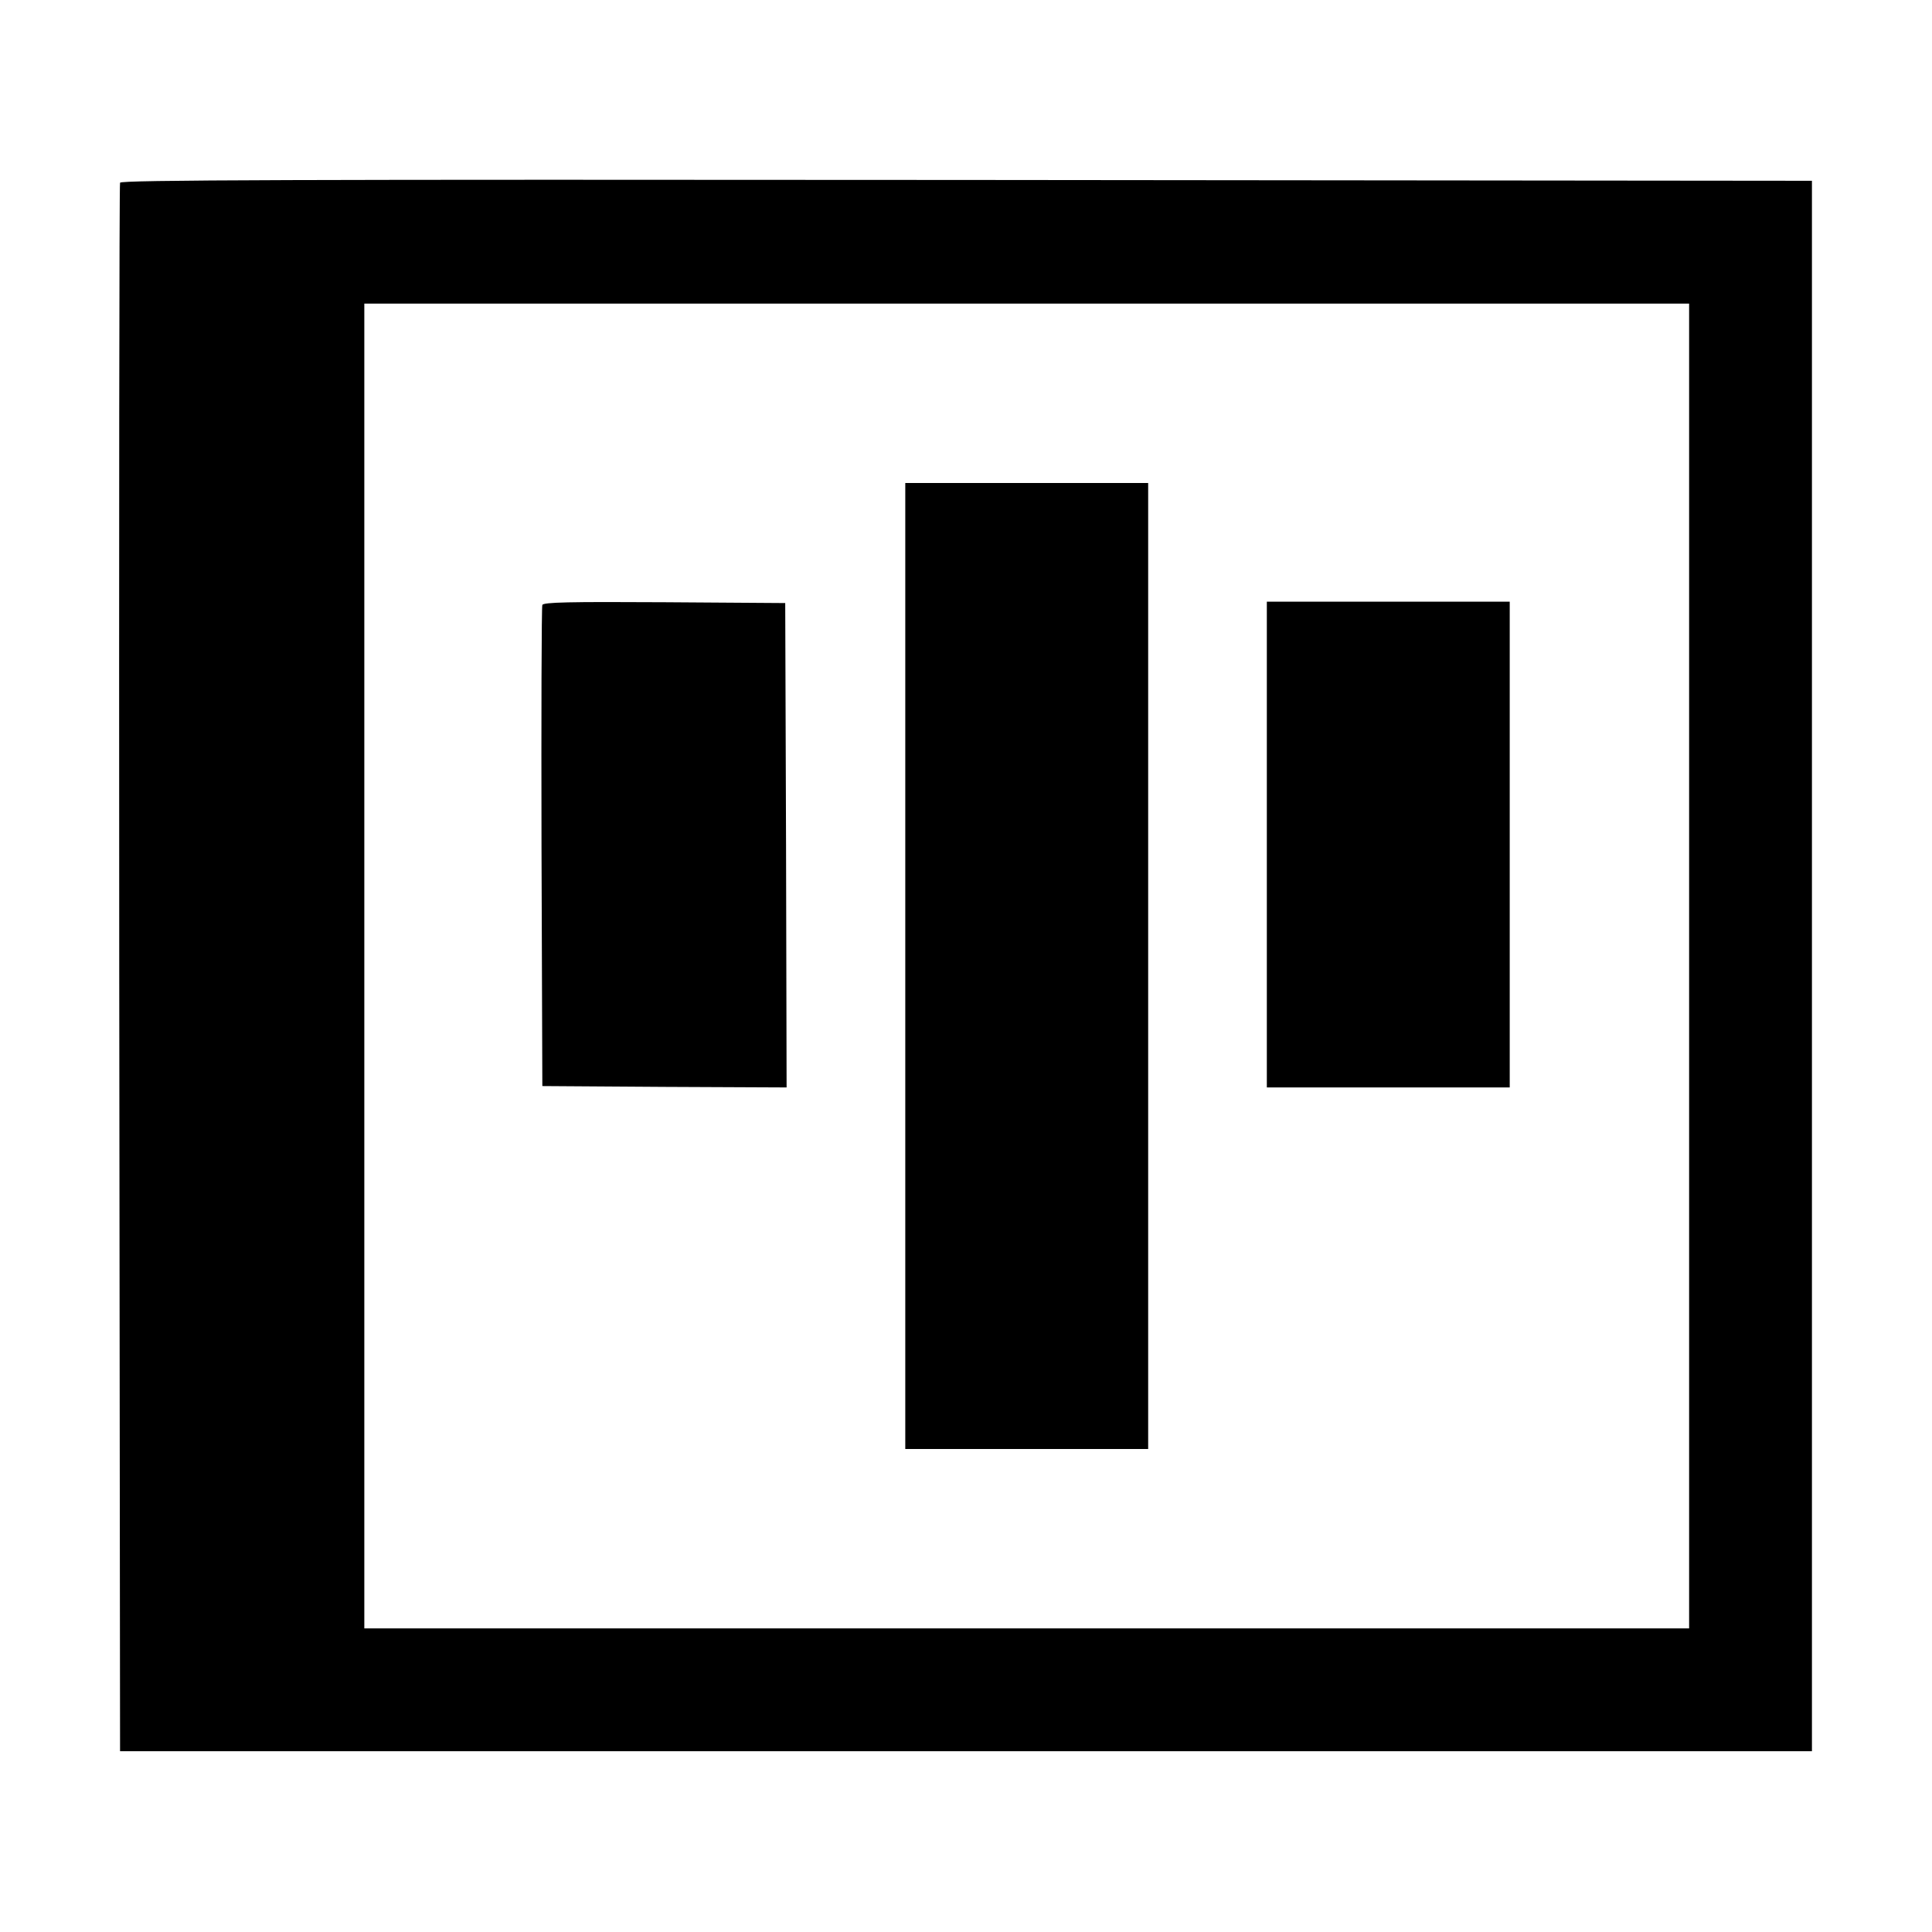
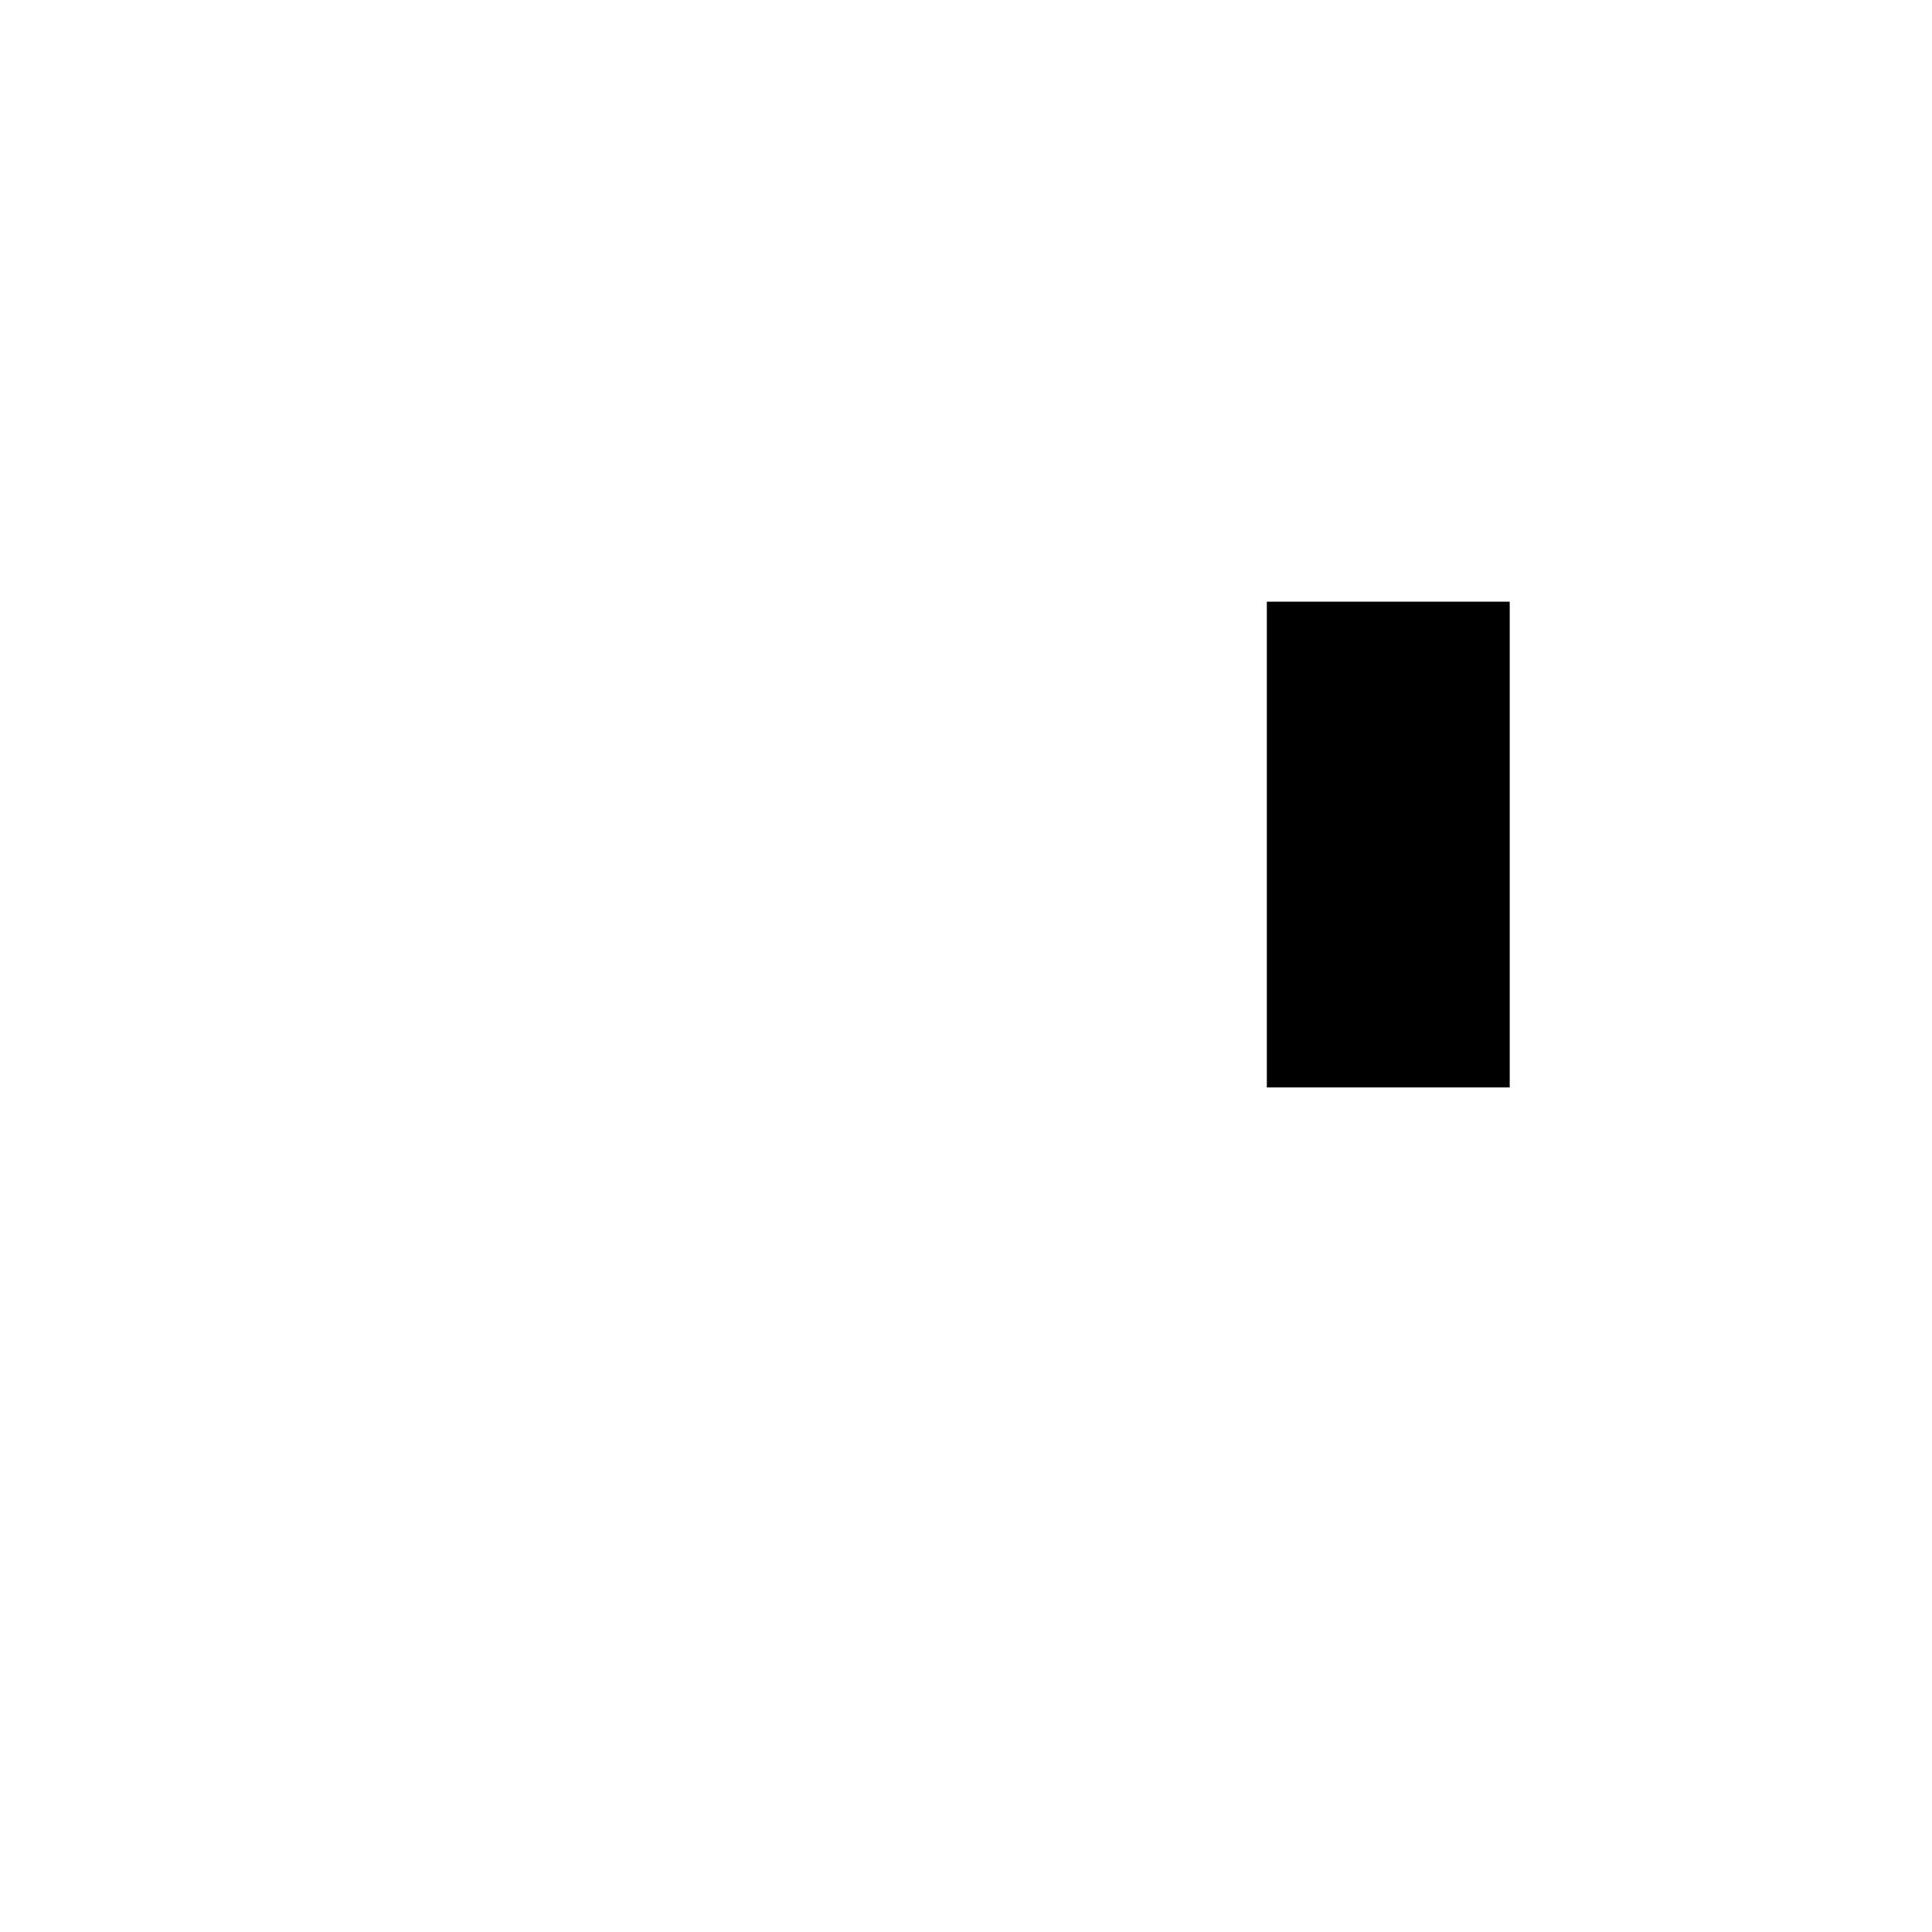
<svg xmlns="http://www.w3.org/2000/svg" version="1.0" width="700pt" height="700pt" viewBox="0 0 700 700" preserveAspectRatio="xMidYMid meet">
  <g transform="translate(0,700) scale(0.1,-0.1)" fill="#000000" stroke="none">
-     <path d="M435 6338 c-3 -7 -4 -1289 -3 -2848 l3 -2835 3065 0 3065 0 0 2845 0 2845 -3063 3 c-2445 2 -3064 0 -3067 -10z m5685 -2838 l0 -2400 -2400 0 -2400 0 0 2400 0 2400 2400 0 2400 0 0 -2400z" />
-     <path d="M3280 3500 l0 -1750 440 0 440 0 0 1750 0 1750 -440 0 -440 0 0 -1750z" />
-     <path d="M1965 4808 c-3 -7 -4 -402 -3 -878 l3 -865 443 -3 442 -2 -2 877 -3 878 -438 3 c-345 2 -439 0 -442 -10z" />
    <path d="M4590 3940 l0 -880 440 0 440 0 0 880 0 880 -440 0 -440 0 0 -880z" />
  </g>
</svg>